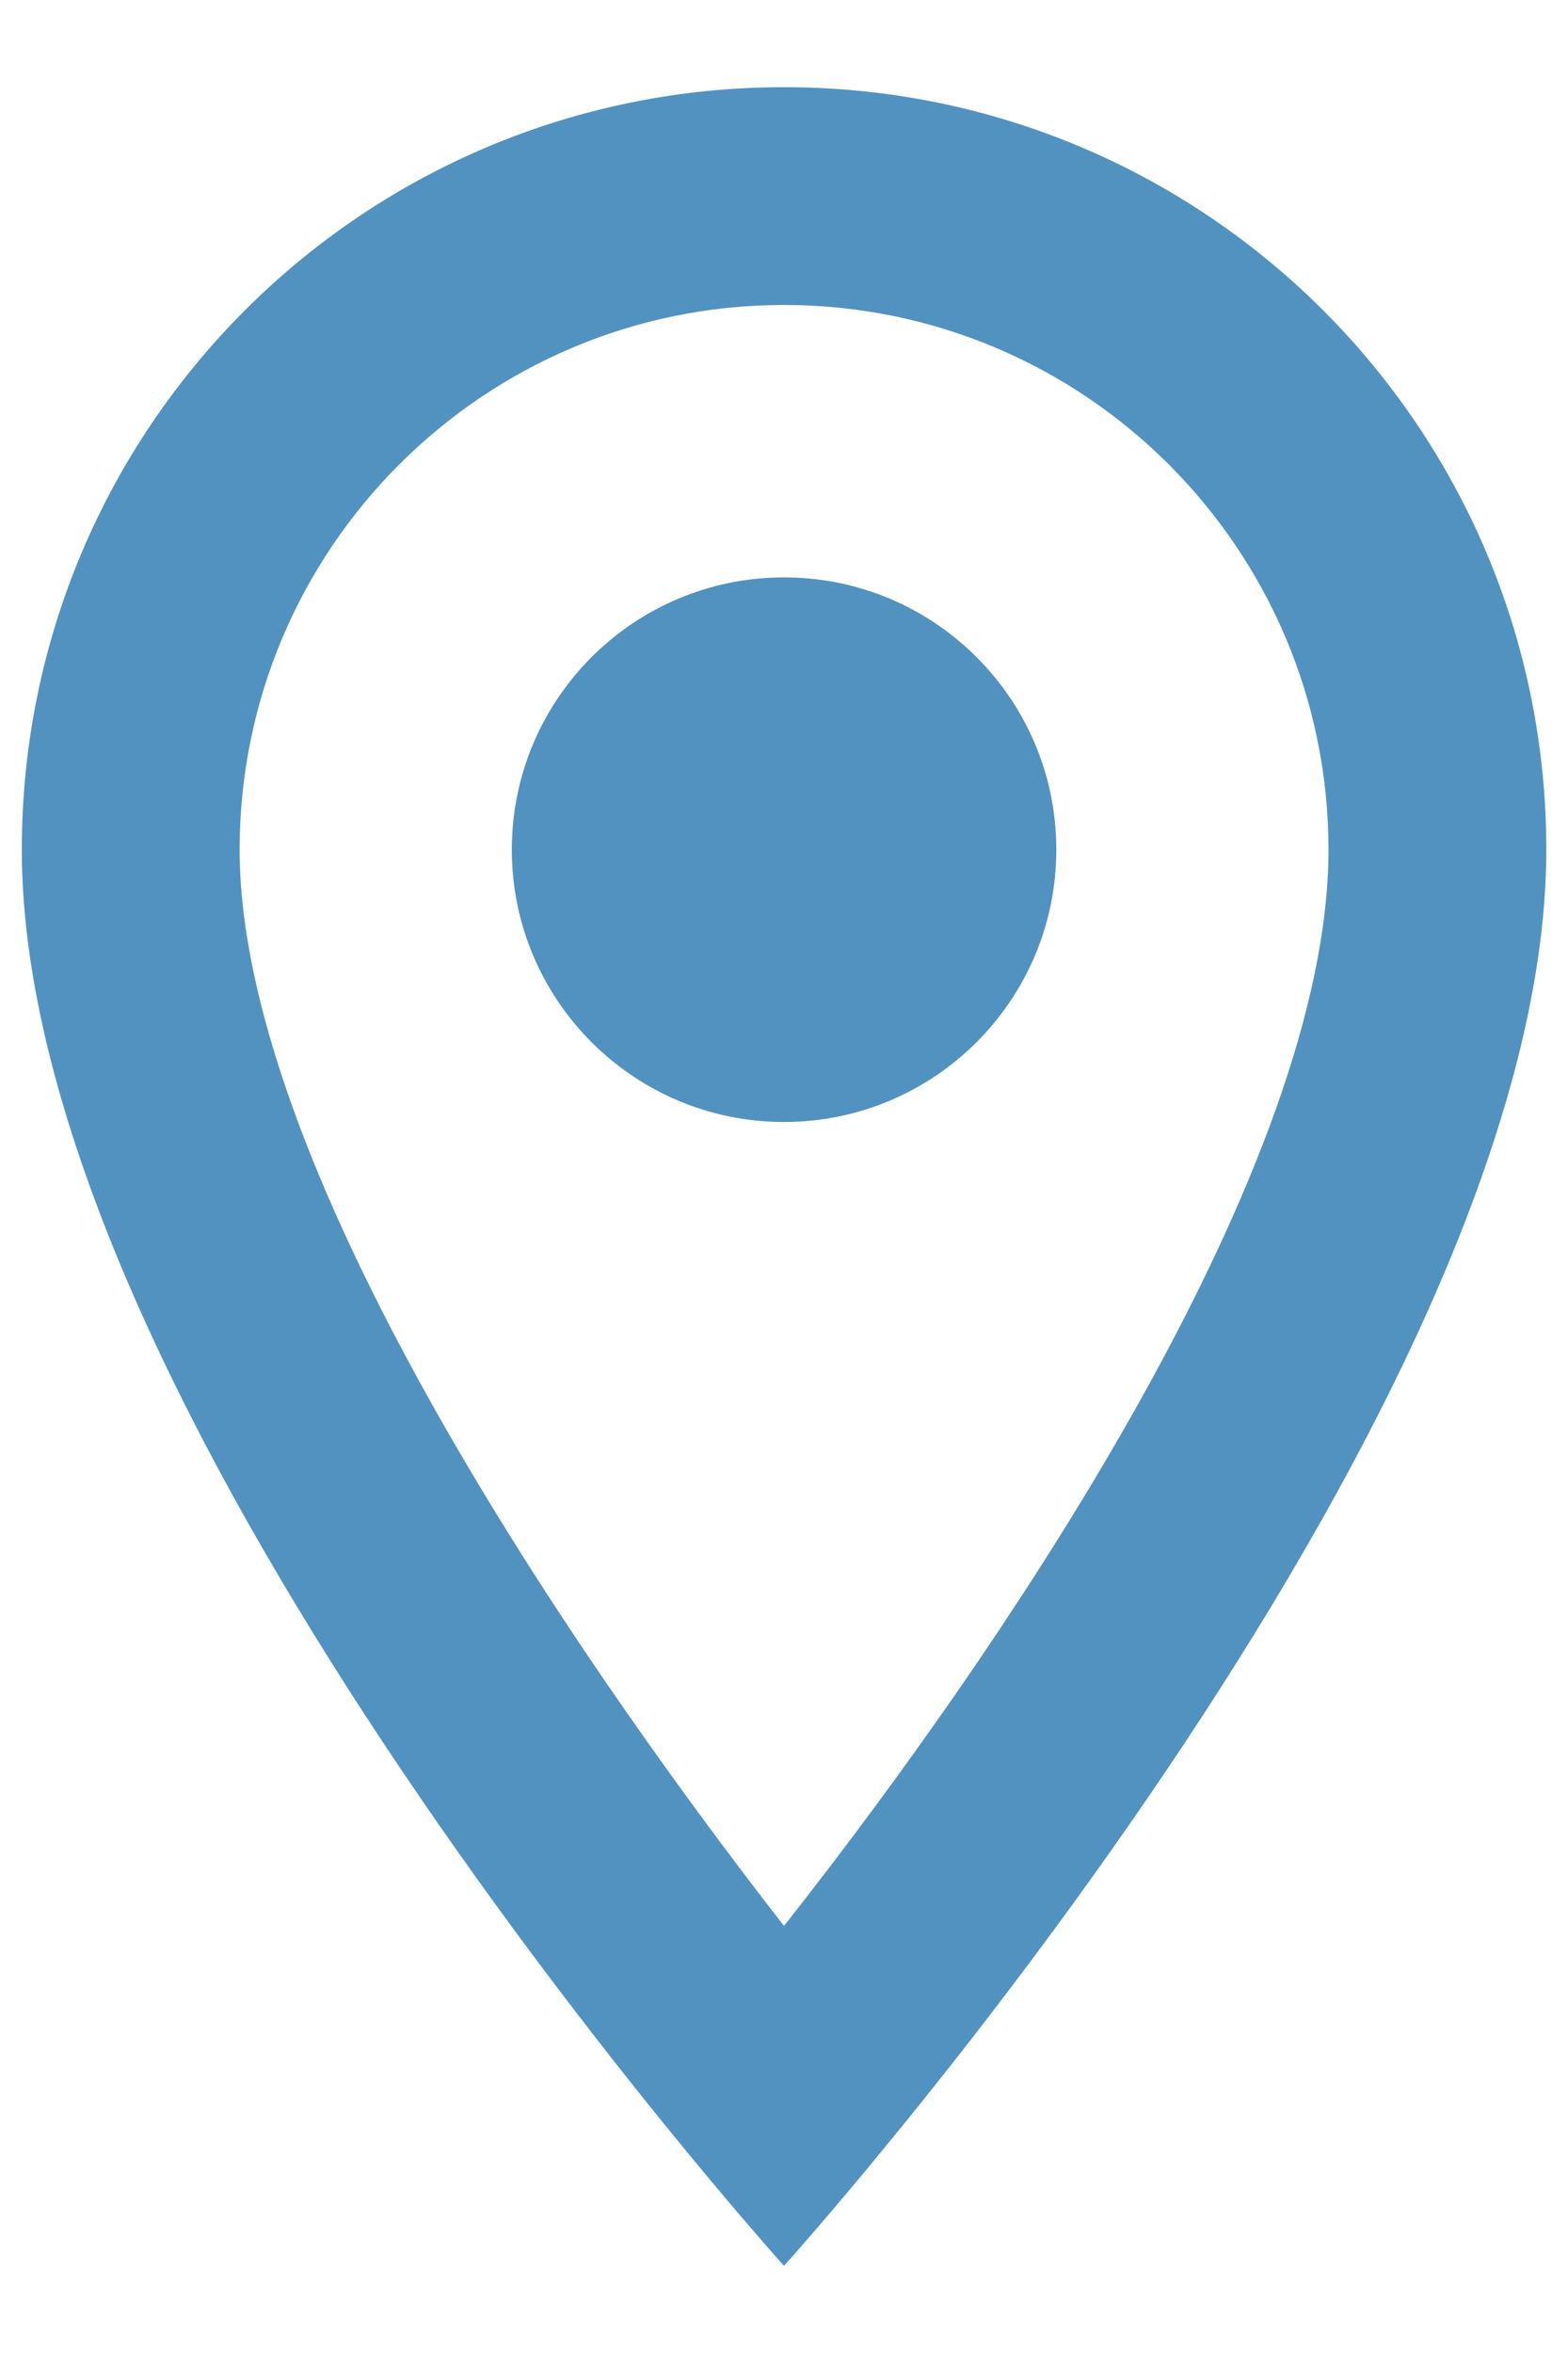
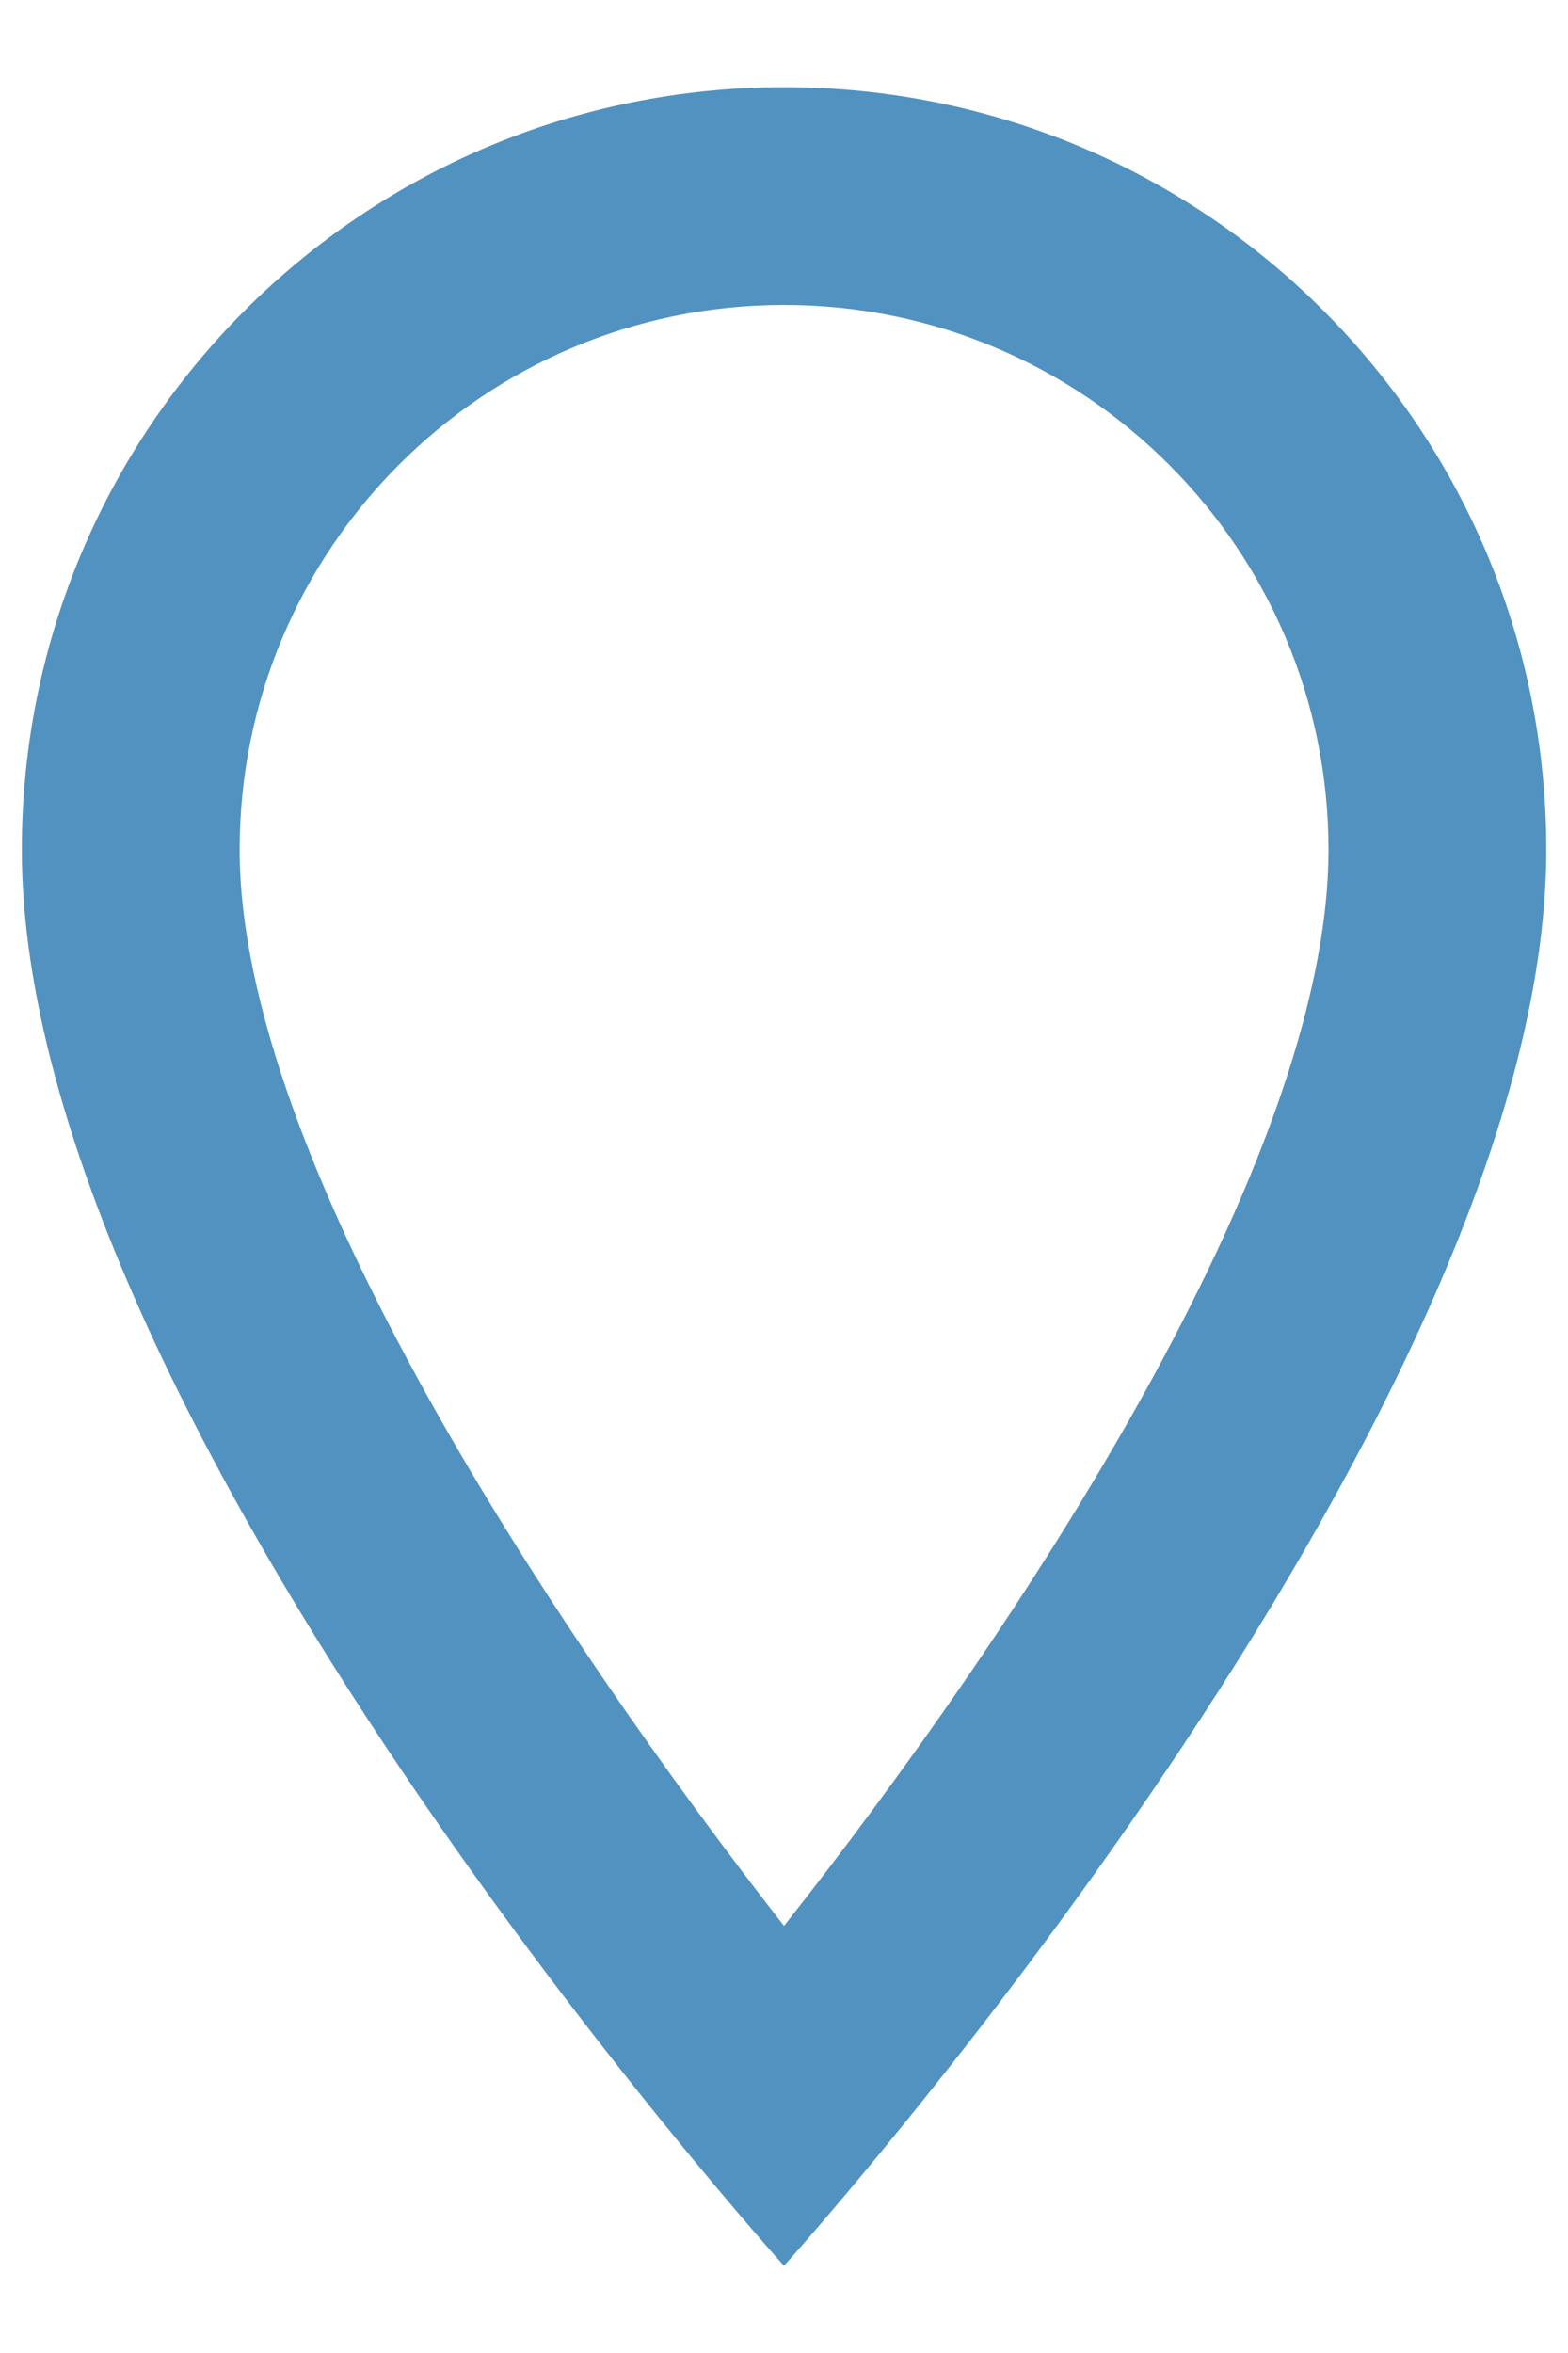
<svg xmlns="http://www.w3.org/2000/svg" width="12" height="18" viewBox="0 0 12 18" fill="none">
  <path d="M6 0.667C2.775 0.667 0.167 3.275 0.167 6.5C0.167 10.875 6 17.333 6 17.333C6 17.333 11.834 10.875 11.834 6.5C11.834 3.275 9.225 0.667 6 0.667ZM1.834 6.5C1.834 4.2 3.7 2.333 6 2.333C8.3 2.333 10.167 4.2 10.167 6.5C10.167 8.9 7.767 12.492 6 14.733C4.267 12.508 1.834 8.875 1.834 6.5Z" fill="#5292C0" />
-   <path d="M6 8.583C7.151 8.583 8.084 7.65 8.084 6.5C8.084 5.349 7.151 4.417 6 4.417C4.85 4.417 3.917 5.349 3.917 6.5C3.917 7.65 4.85 8.583 6 8.583Z" fill="#5292C0" />
</svg>